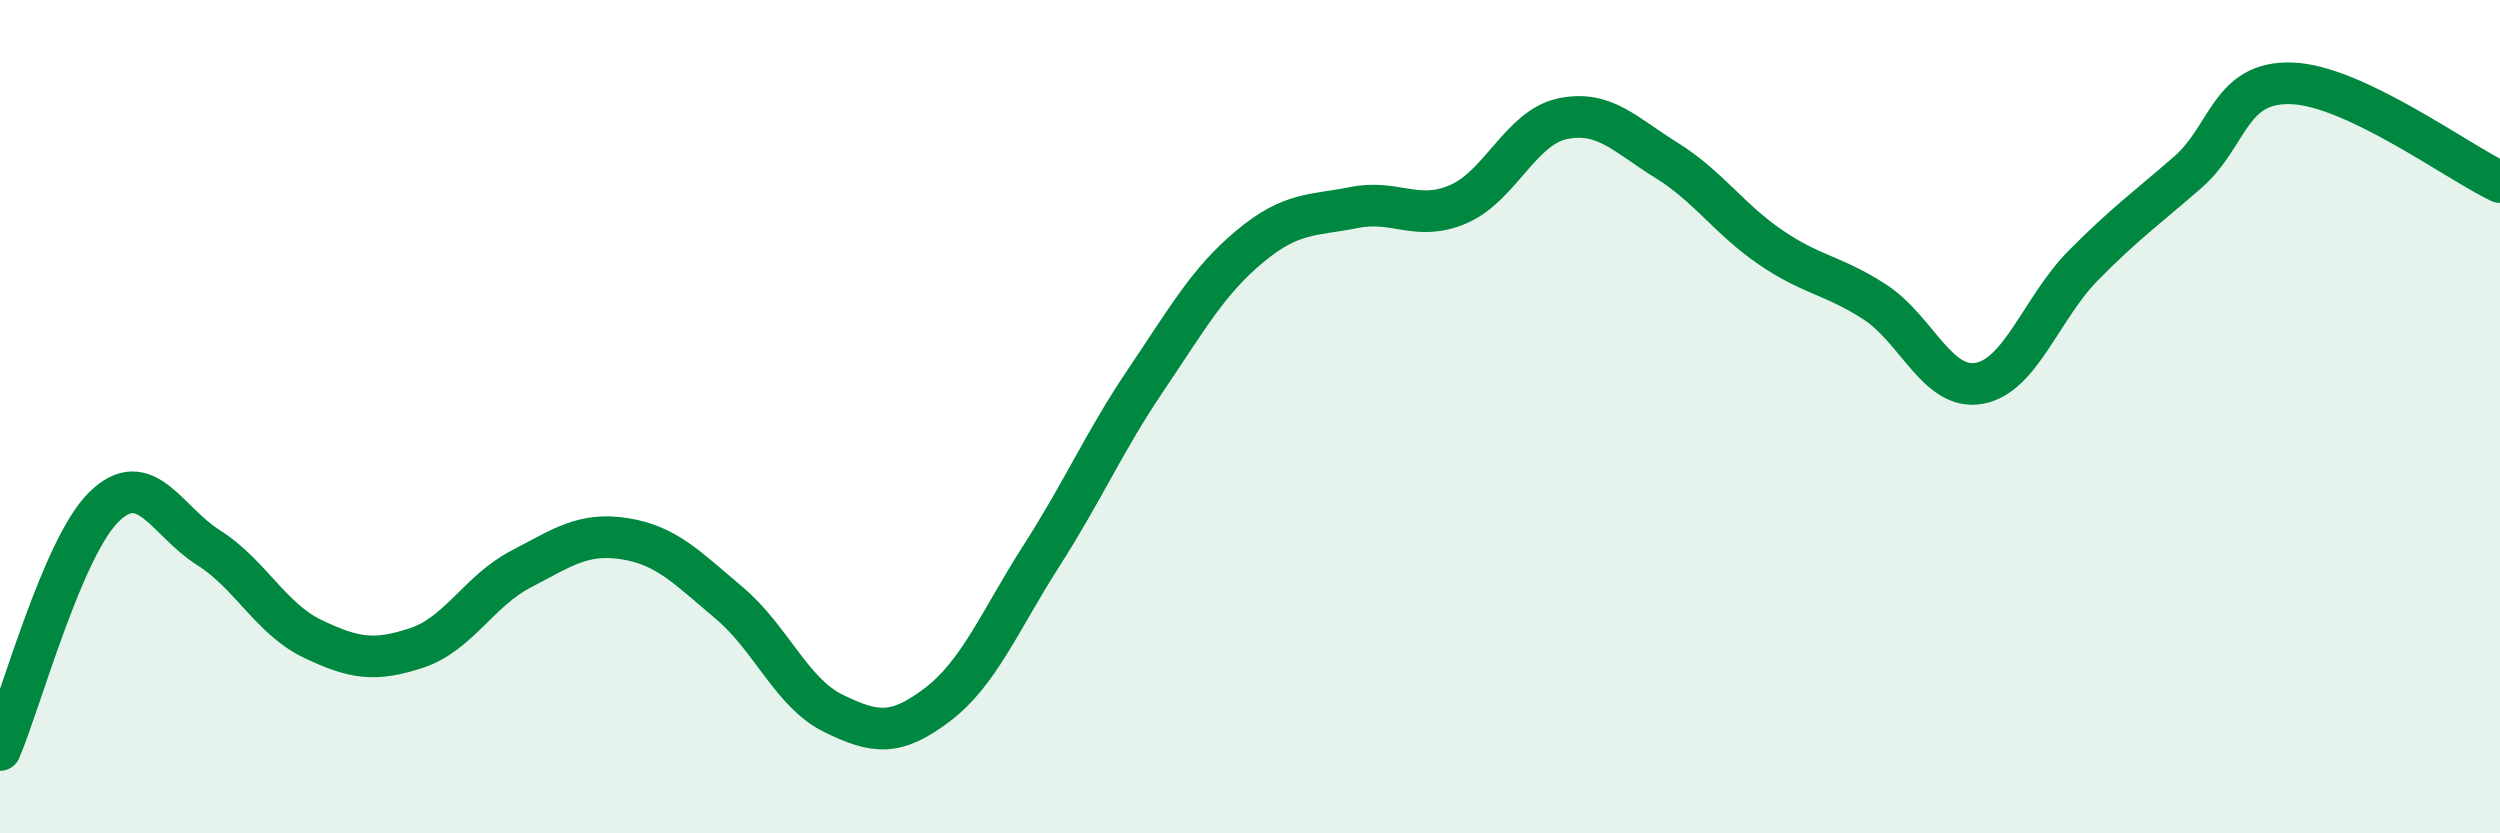
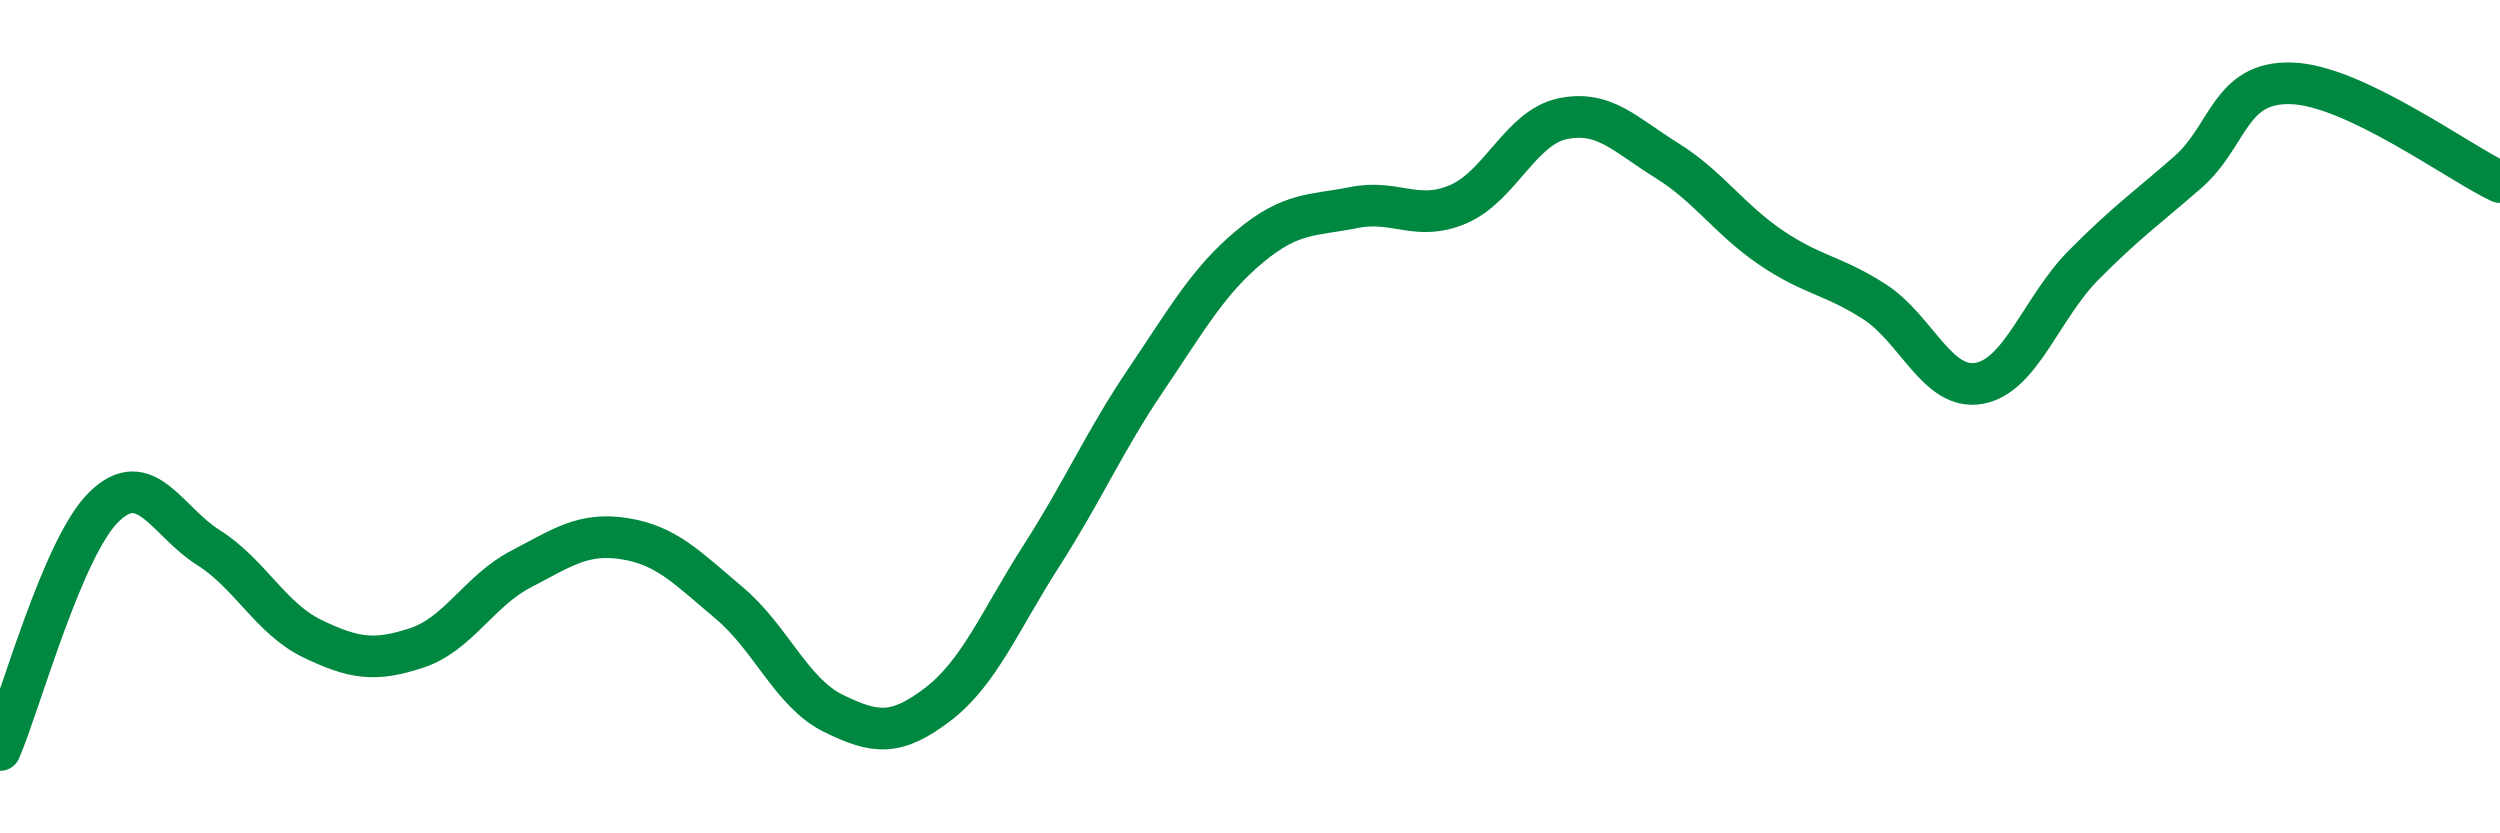
<svg xmlns="http://www.w3.org/2000/svg" width="60" height="20" viewBox="0 0 60 20">
-   <path d="M 0,18 C 0.5,16.83 1.5,13.13 2.5,12.16 C 3.5,11.19 4,12.51 5,13.14 C 6,13.77 6.5,14.85 7.5,15.33 C 8.5,15.81 9,15.88 10,15.55 C 11,15.22 11.5,14.18 12.5,13.66 C 13.5,13.14 14,12.77 15,12.93 C 16,13.09 16.5,13.63 17.5,14.47 C 18.5,15.31 19,16.63 20,17.12 C 21,17.61 21.5,17.67 22.5,16.91 C 23.5,16.15 24,14.89 25,13.33 C 26,11.77 26.5,10.6 27.5,9.12 C 28.5,7.64 29,6.74 30,5.91 C 31,5.08 31.5,5.18 32.5,4.98 C 33.5,4.78 34,5.33 35,4.9 C 36,4.47 36.5,3.06 37.5,2.85 C 38.5,2.64 39,3.23 40,3.85 C 41,4.47 41.5,5.26 42.5,5.94 C 43.5,6.62 44,6.6 45,7.25 C 46,7.9 46.5,9.38 47.5,9.2 C 48.5,9.02 49,7.38 50,6.37 C 51,5.36 51.5,5.01 52.5,4.14 C 53.5,3.27 53.5,1.95 55,2 C 56.5,2.05 59,3.9 60,4.37L60 20L0 20Z" fill="#008740" opacity="0.1" stroke-linecap="round" stroke-linejoin="round" />
  <path d="M 0,18 C 0.5,16.83 1.5,13.13 2.5,12.16 C 3.5,11.19 4,12.51 5,13.14 C 6,13.77 6.5,14.85 7.5,15.33 C 8.5,15.81 9,15.88 10,15.55 C 11,15.22 11.5,14.18 12.5,13.66 C 13.5,13.14 14,12.77 15,12.93 C 16,13.09 16.5,13.63 17.5,14.47 C 18.5,15.31 19,16.63 20,17.12 C 21,17.61 21.5,17.67 22.5,16.91 C 23.5,16.15 24,14.89 25,13.33 C 26,11.77 26.5,10.6 27.5,9.12 C 28.5,7.64 29,6.74 30,5.91 C 31,5.08 31.5,5.18 32.5,4.98 C 33.5,4.78 34,5.33 35,4.9 C 36,4.47 36.5,3.06 37.5,2.85 C 38.5,2.64 39,3.23 40,3.85 C 41,4.47 41.5,5.26 42.5,5.94 C 43.5,6.62 44,6.6 45,7.25 C 46,7.9 46.5,9.38 47.5,9.2 C 48.5,9.02 49,7.38 50,6.37 C 51,5.36 51.5,5.01 52.5,4.14 C 53.5,3.27 53.5,1.95 55,2 C 56.5,2.05 59,3.9 60,4.37" stroke="#008740" stroke-width="1" fill="none" stroke-linecap="round" stroke-linejoin="round" />
</svg>